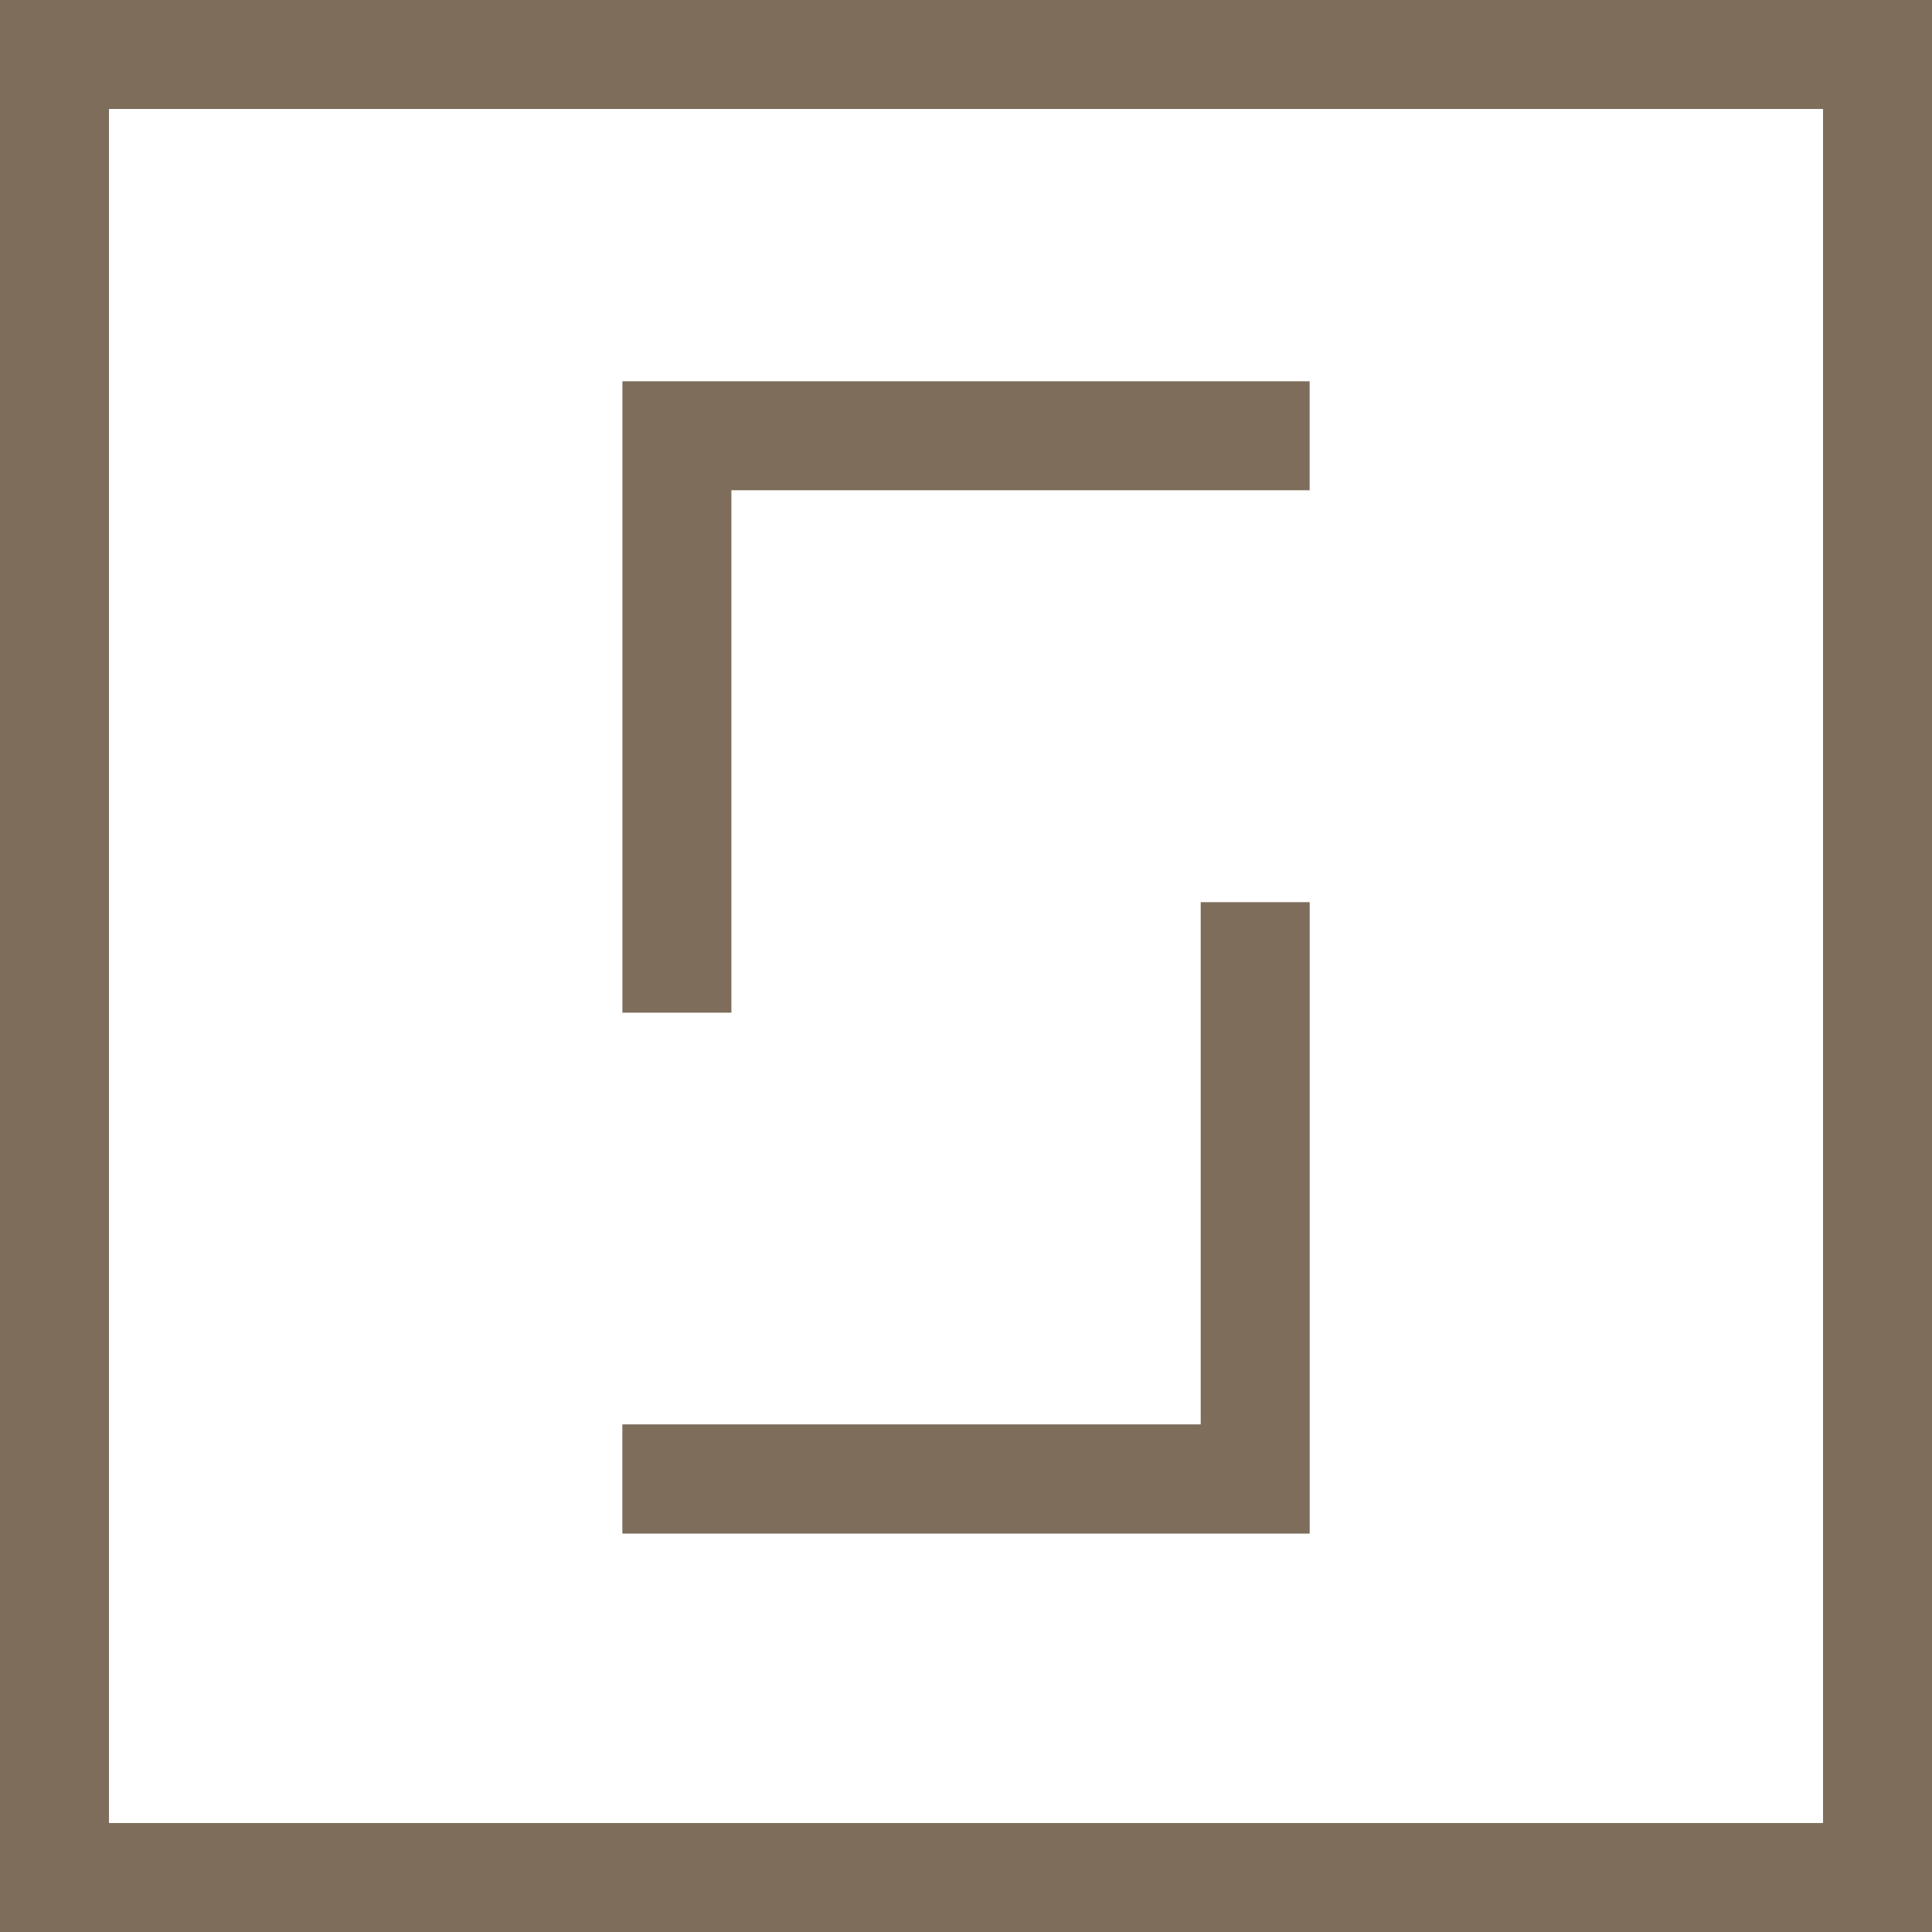
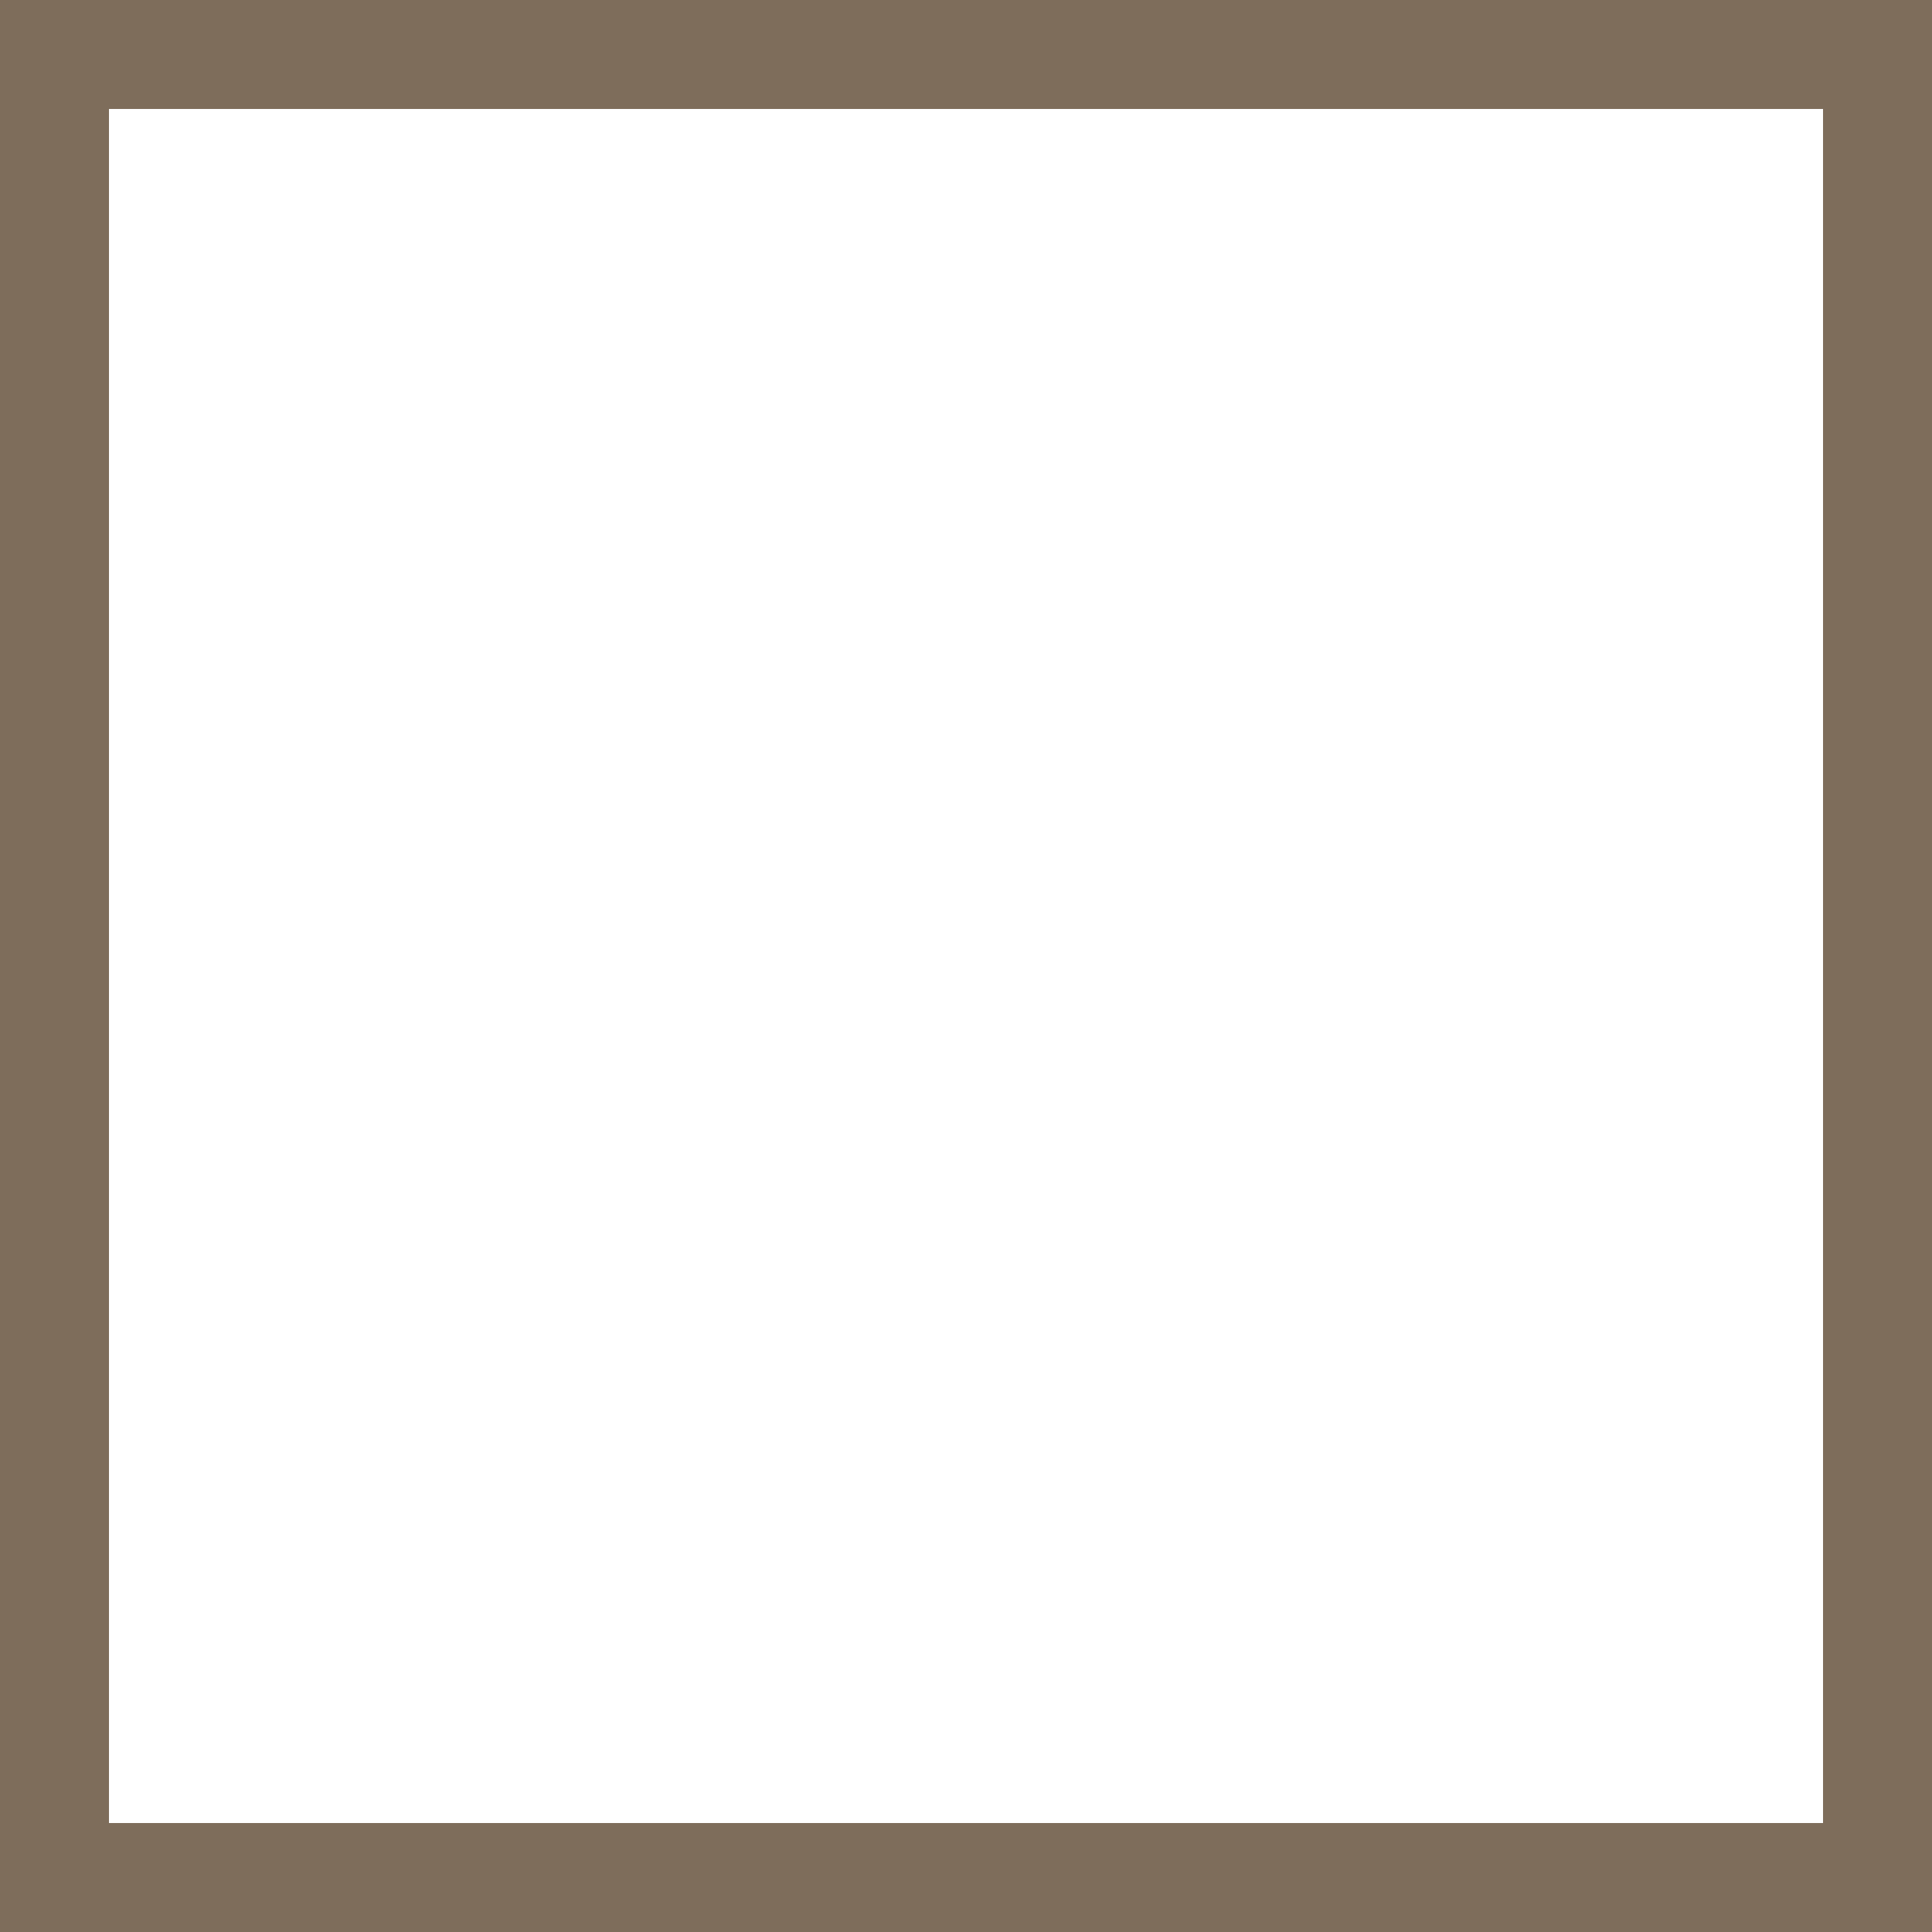
<svg xmlns="http://www.w3.org/2000/svg" version="1.1" width="39.164" height="39.164">
  <svg width="39.164" height="39.164" viewBox="0 0 39.164 39.164">
    <g id="SvgjsG1092" data-name="Group 9" transform="translate(179 -1261.118)">
-       <path id="SvgjsPath1091" data-name="Path 7" d="M16.486,21.752H14.277V8.953H28.208v2.209H16.486Z" transform="translate(-180.66 1259.894)" fill="#7e6d5b" />
-       <path id="SvgjsPath1090" data-name="Path 8" d="M26,20.9h2.209V33.7H14.276V31.486H26Z" transform="translate(-180.66 1258.506)" fill="#7e6d5b" />
      <path id="SvgjsPath1089" data-name="Path 9" d="M39.164,39.371H0V.207H39.164ZM2.209,37.162H36.955V2.416H2.209Z" transform="translate(-179 1260.911)" fill="#7e6d5b" />
    </g>
  </svg>
  <style>@media (prefers-color-scheme: light) { :root { filter: none; } }
@media (prefers-color-scheme: dark) { :root { filter: none; } }
</style>
</svg>